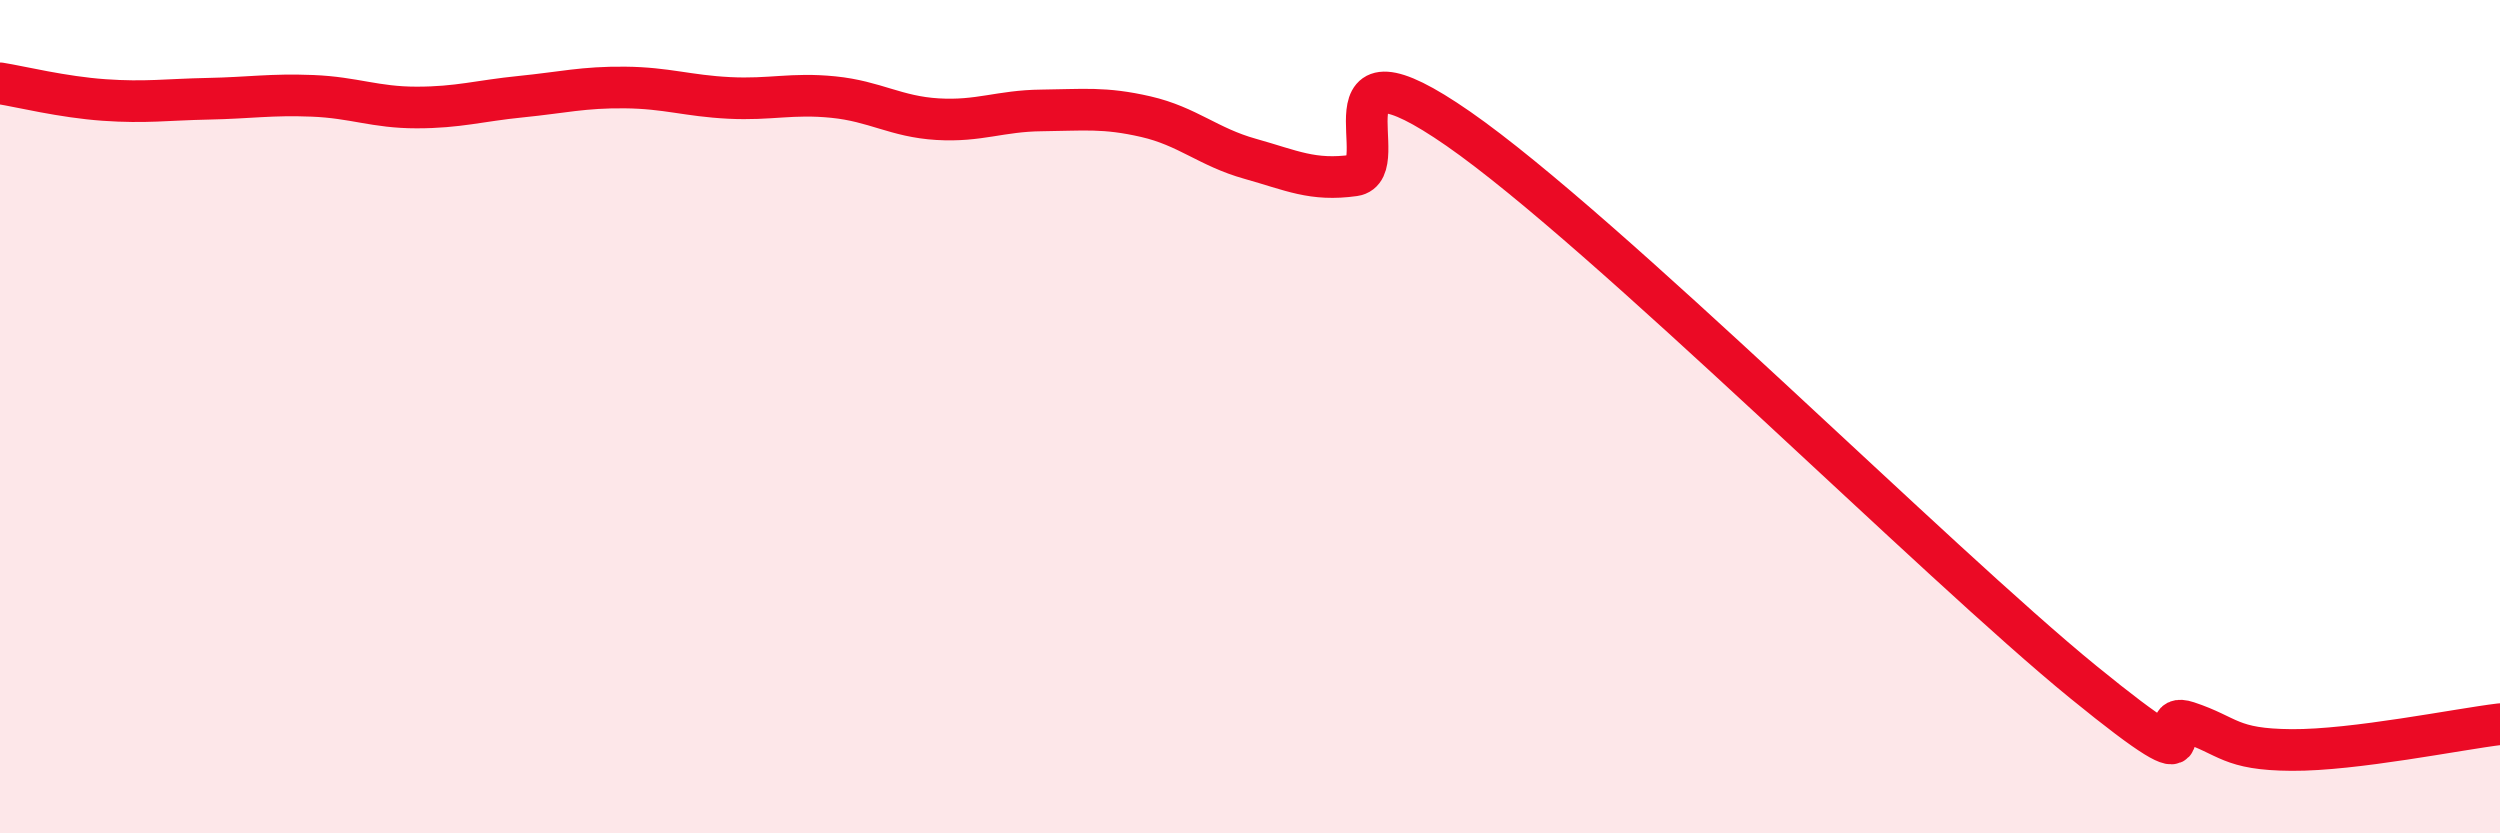
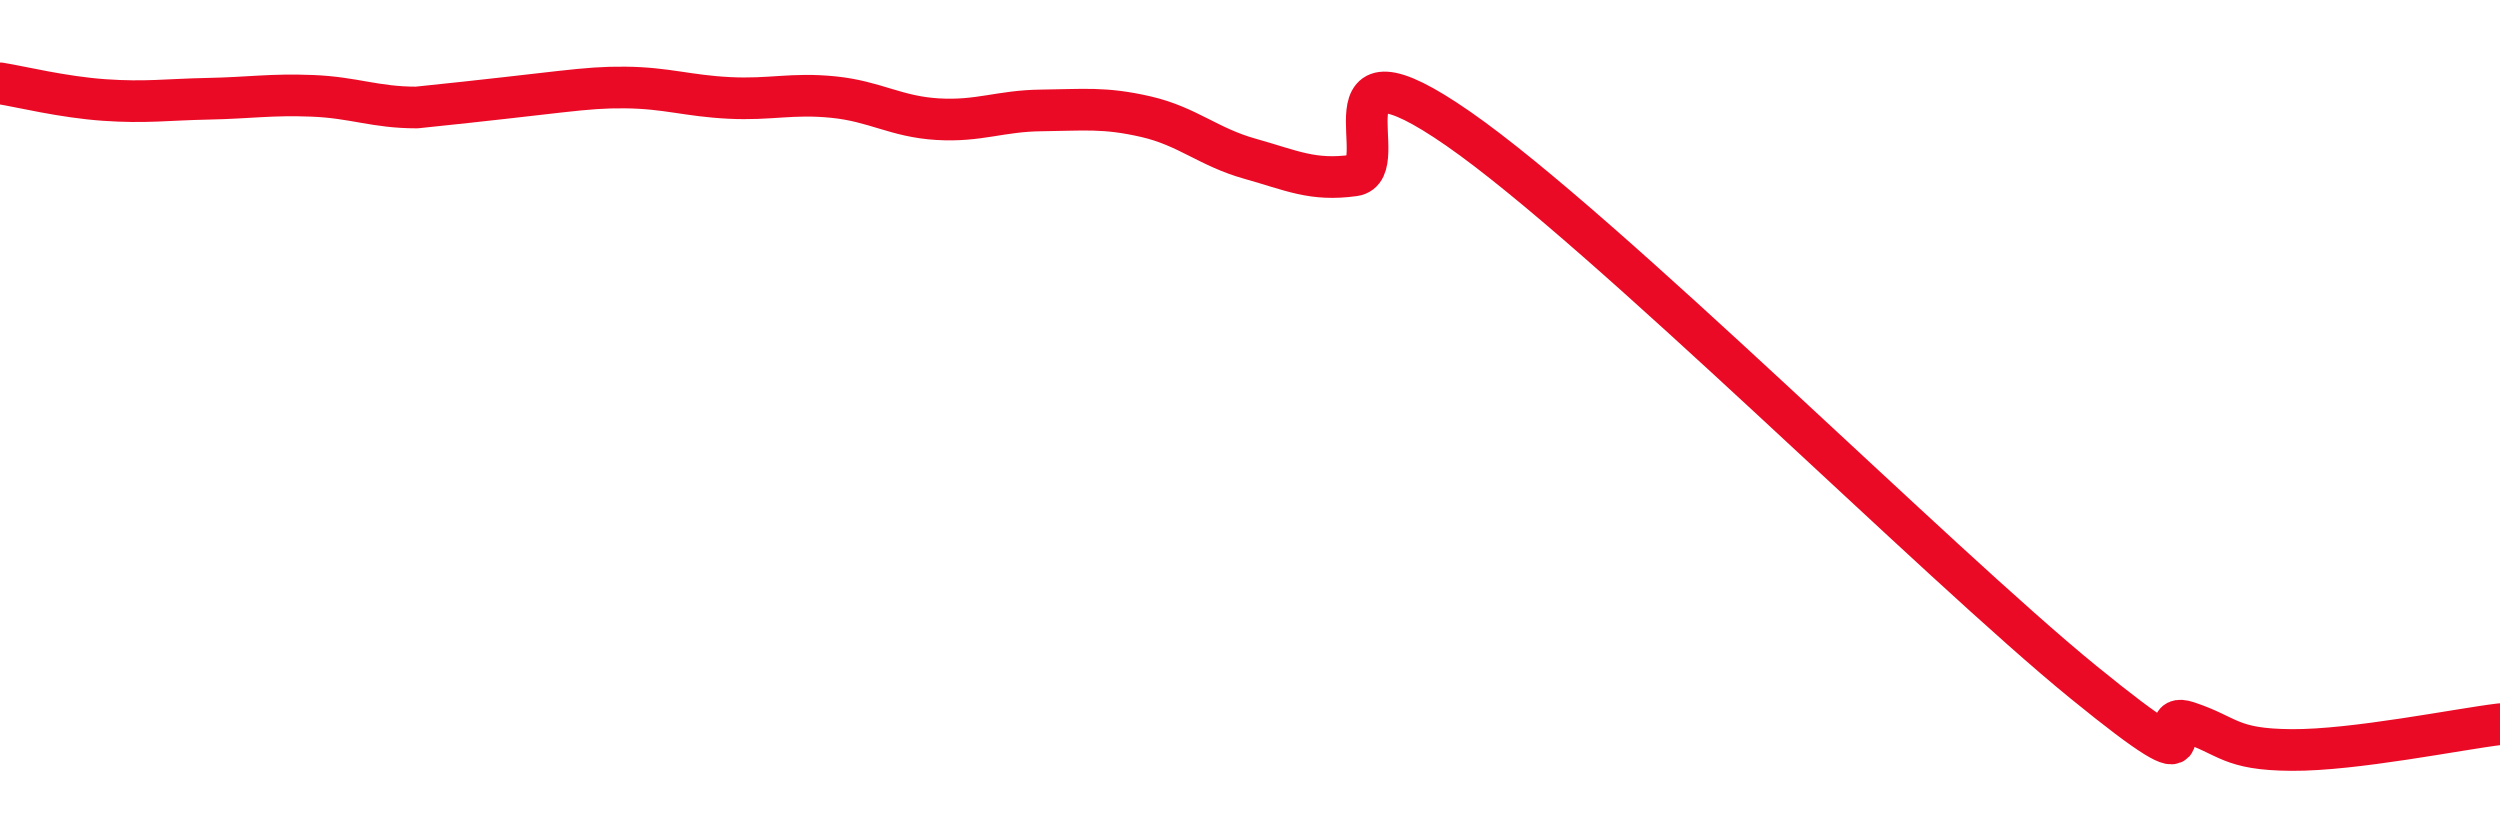
<svg xmlns="http://www.w3.org/2000/svg" width="60" height="20" viewBox="0 0 60 20">
-   <path d="M 0,2 C 0.5,2.08 1.5,2.33 2.5,2.4 C 3.5,2.47 4,2.39 5,2.37 C 6,2.35 6.5,2.26 7.5,2.3 C 8.5,2.34 9,2.58 10,2.58 C 11,2.58 11.5,2.42 12.5,2.32 C 13.5,2.22 14,2.09 15,2.1 C 16,2.11 16.5,2.3 17.5,2.35 C 18.5,2.4 19,2.23 20,2.33 C 21,2.43 21.5,2.8 22.5,2.86 C 23.5,2.92 24,2.66 25,2.65 C 26,2.64 26.5,2.57 27.5,2.8 C 28.5,3.03 29,3.53 30,3.81 C 31,4.09 31.5,4.35 32.5,4.21 C 33.5,4.07 31.5,0.66 35,3.09 C 38.5,5.52 46.5,13.52 50,16.37 C 53.5,19.22 51.5,17 52.5,17.33 C 53.5,17.66 53.5,17.99 55,18 C 56.5,18.01 59,17.5 60,17.38L60 20L0 20Z" fill="#EB0A25" opacity="0.1" stroke-linecap="round" stroke-linejoin="round" />
-   <path d="M 0,2 C 0.5,2.08 1.5,2.33 2.5,2.4 C 3.5,2.47 4,2.39 5,2.37 C 6,2.35 6.5,2.26 7.5,2.3 C 8.5,2.34 9,2.58 10,2.58 C 11,2.58 11.5,2.42 12.5,2.32 C 13.5,2.22 14,2.09 15,2.1 C 16,2.11 16.5,2.3 17.5,2.35 C 18.5,2.4 19,2.23 20,2.33 C 21,2.43 21.5,2.8 22.5,2.86 C 23.5,2.92 24,2.66 25,2.65 C 26,2.64 26.5,2.57 27.5,2.8 C 28.5,3.03 29,3.53 30,3.81 C 31,4.09 31.5,4.35 32.5,4.21 C 33.5,4.07 31.5,0.66 35,3.09 C 38.5,5.52 46.5,13.52 50,16.37 C 53.5,19.22 51.5,17 52.5,17.33 C 53.5,17.66 53.5,17.99 55,18 C 56.5,18.01 59,17.5 60,17.38" stroke="#EB0A25" stroke-width="1" fill="none" stroke-linecap="round" stroke-linejoin="round" />
+   <path d="M 0,2 C 0.5,2.08 1.5,2.33 2.5,2.4 C 3.5,2.47 4,2.39 5,2.37 C 6,2.35 6.5,2.26 7.5,2.3 C 8.5,2.34 9,2.58 10,2.58 C 13.5,2.22 14,2.09 15,2.1 C 16,2.11 16.5,2.3 17.5,2.35 C 18.5,2.4 19,2.23 20,2.33 C 21,2.43 21.5,2.8 22.5,2.86 C 23.5,2.92 24,2.66 25,2.65 C 26,2.64 26.5,2.57 27.5,2.8 C 28.5,3.03 29,3.53 30,3.81 C 31,4.09 31.5,4.35 32.5,4.21 C 33.5,4.07 31.5,0.66 35,3.09 C 38.5,5.52 46.5,13.52 50,16.37 C 53.5,19.22 51.5,17 52.5,17.33 C 53.5,17.66 53.5,17.99 55,18 C 56.5,18.01 59,17.5 60,17.38" stroke="#EB0A25" stroke-width="1" fill="none" stroke-linecap="round" stroke-linejoin="round" />
</svg>